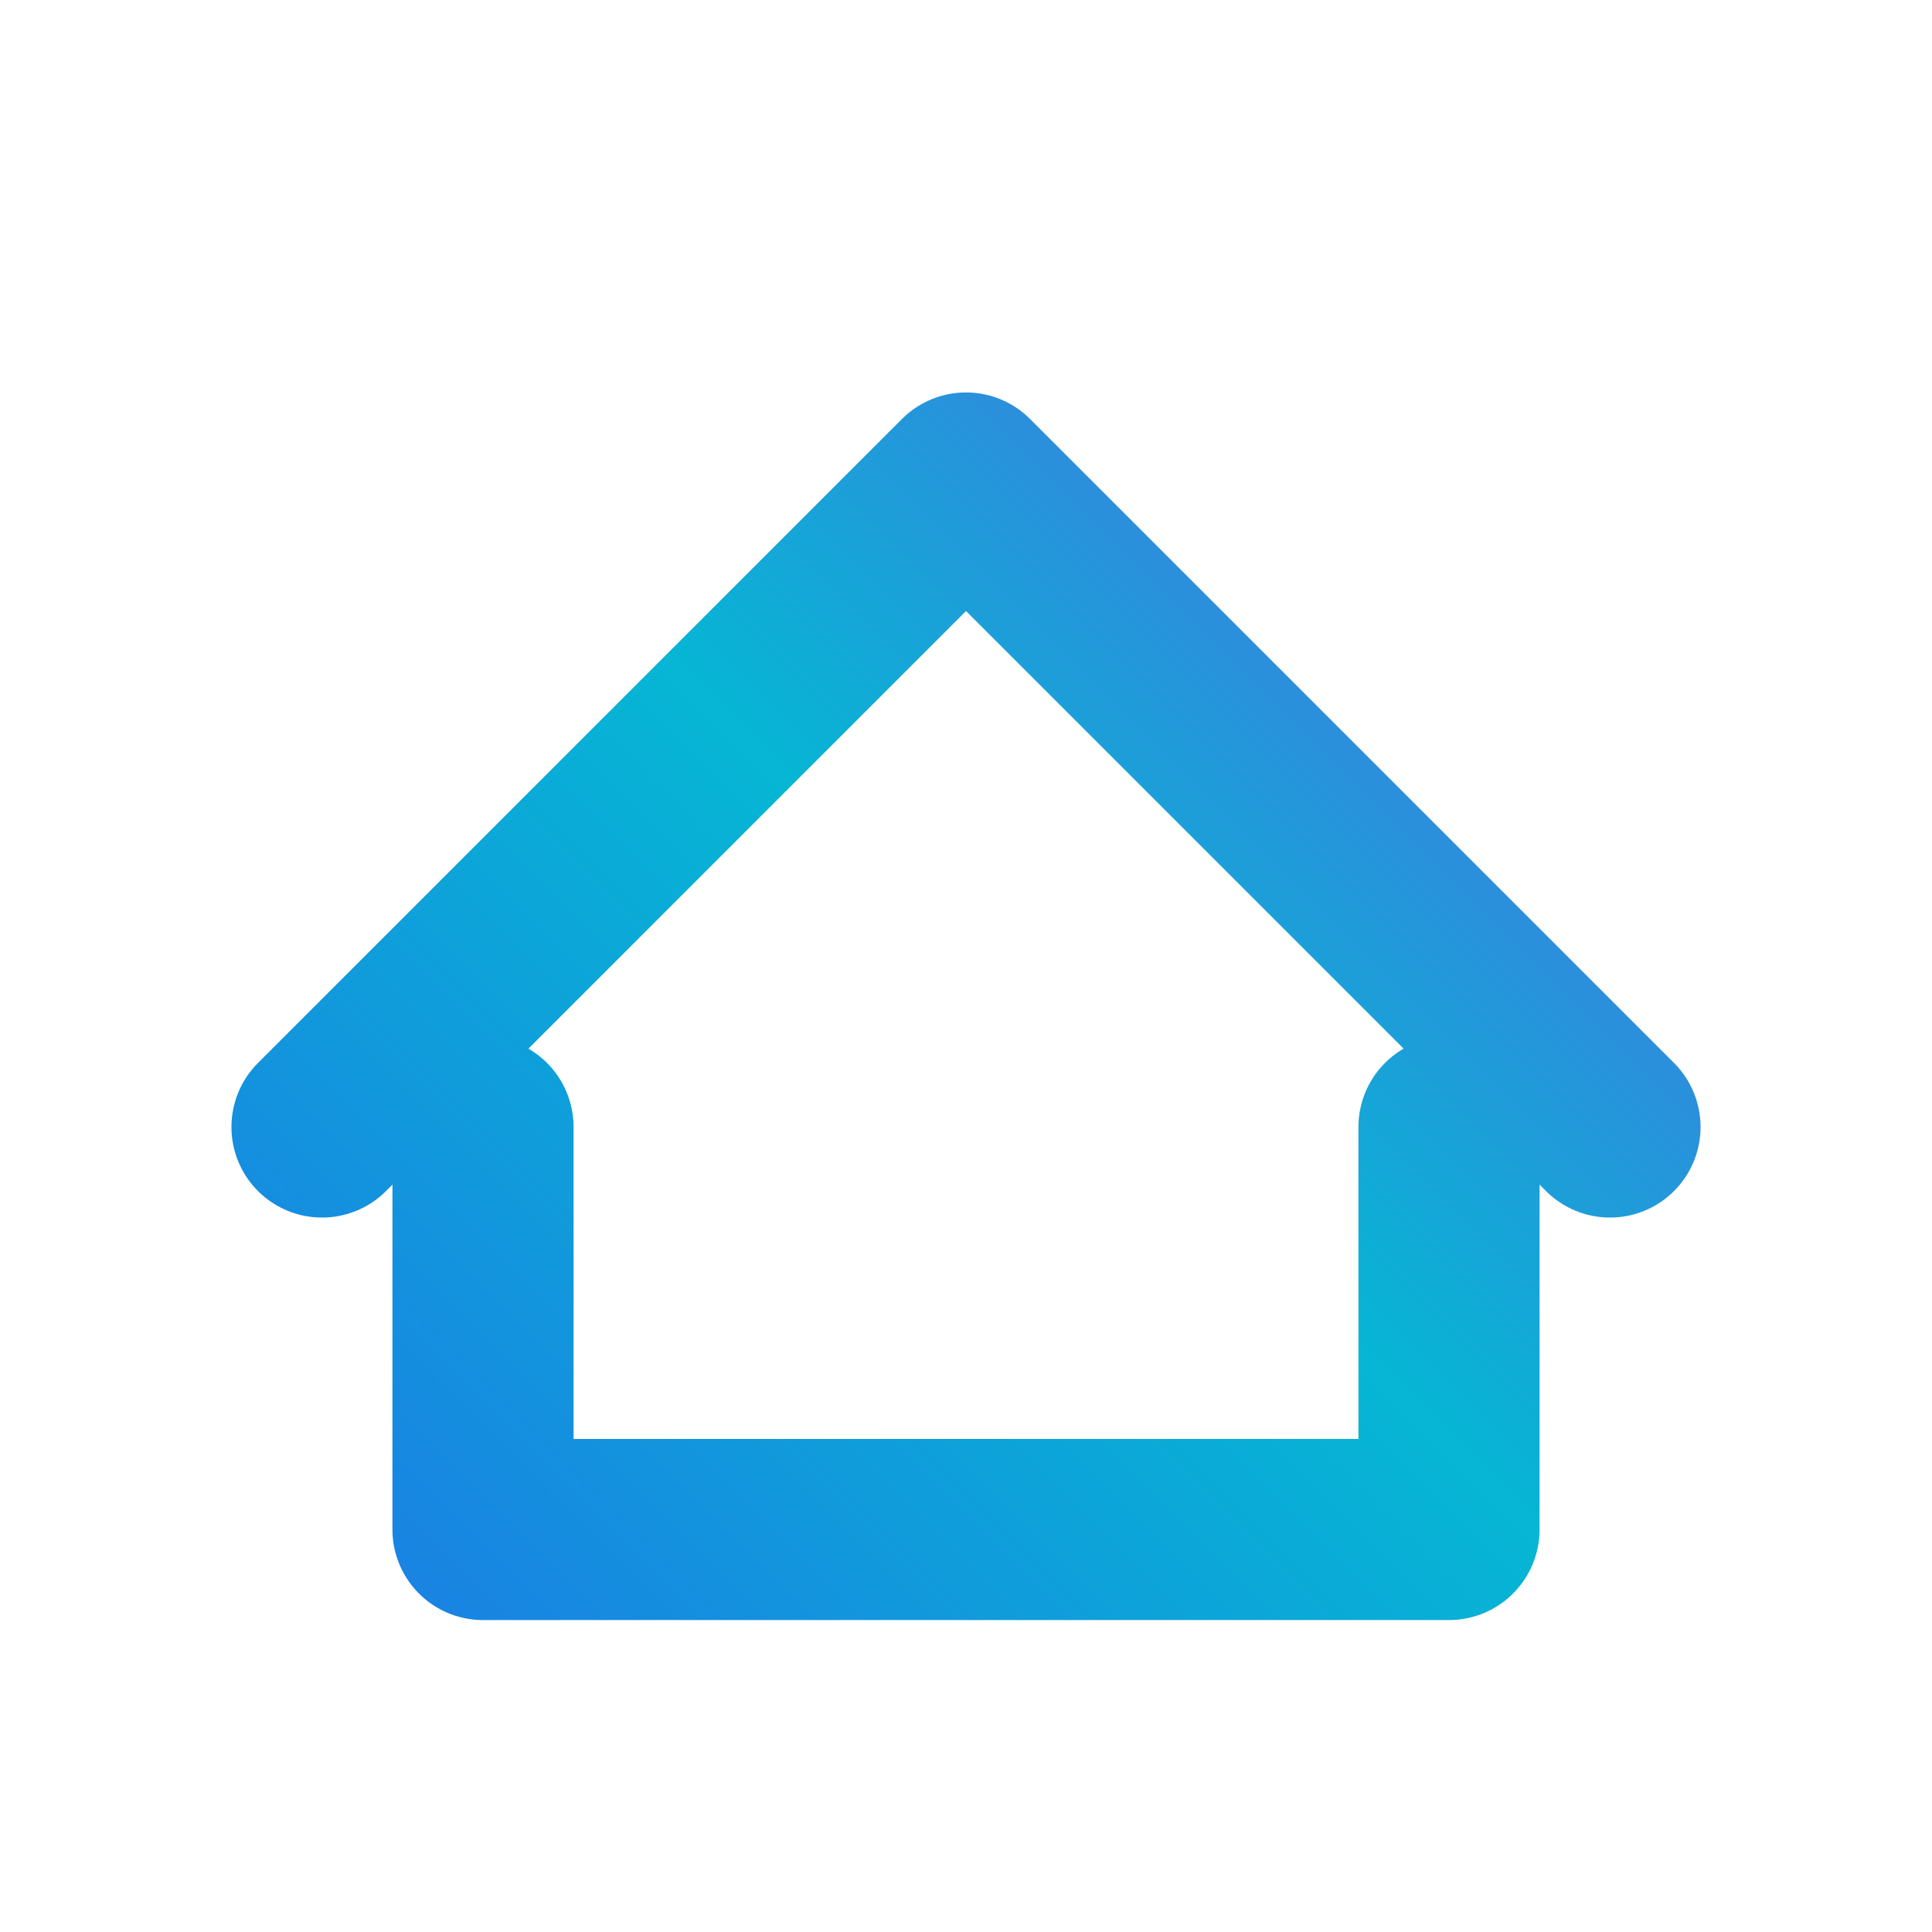
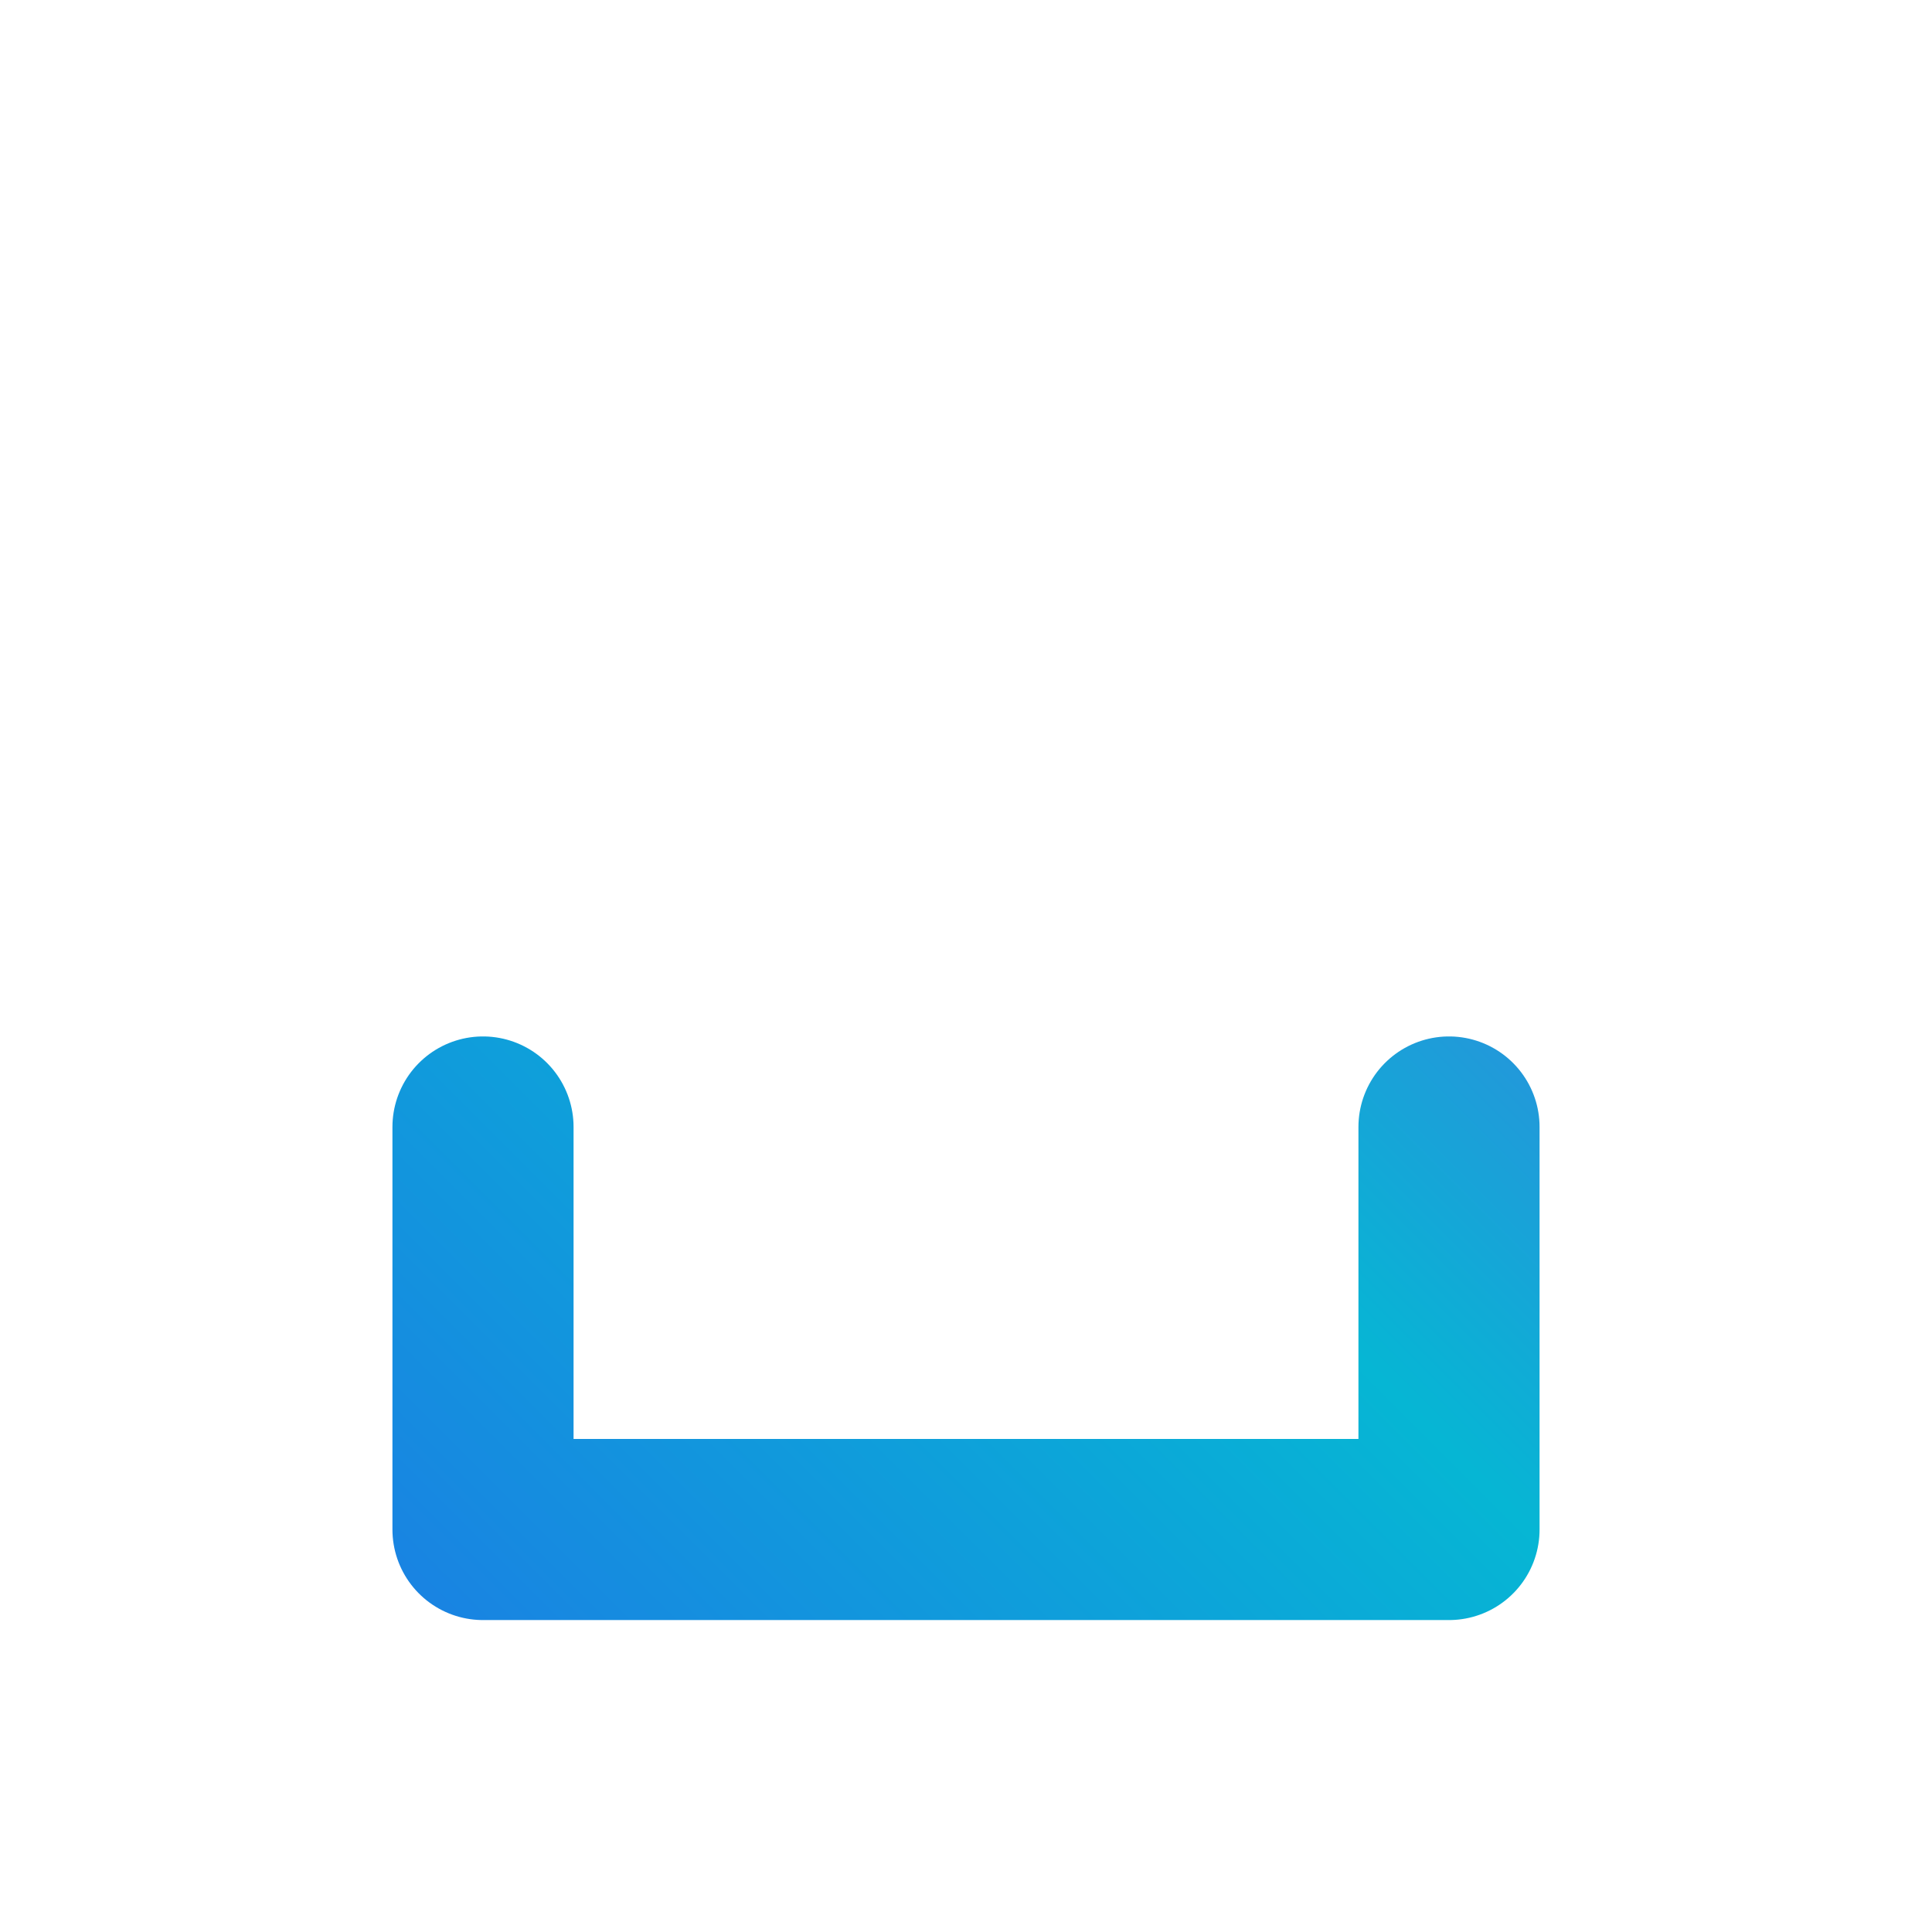
<svg xmlns="http://www.w3.org/2000/svg" width="48" height="48" viewBox="0 0 48 48" fill="none">
  <defs>
    <linearGradient id="simmo-gradient" x1="0" y1="48" x2="48" y2="0" gradientUnits="userSpaceOnUse">
      <stop offset="0%" stop-color="#2563eb" />
      <stop offset="50%" stop-color="#06b6d4" />
      <stop offset="100%" stop-color="#7c3aed" />
    </linearGradient>
  </defs>
-   <path d="M8 28 L24 12 L40 28" stroke="url(#simmo-gradient)" stroke-width="4.5" stroke-linecap="round" stroke-linejoin="round" />
  <path d="M12 28 V38 H36 V28" stroke="url(#simmo-gradient)" stroke-width="4.5" stroke-linecap="round" stroke-linejoin="round" />
</svg>